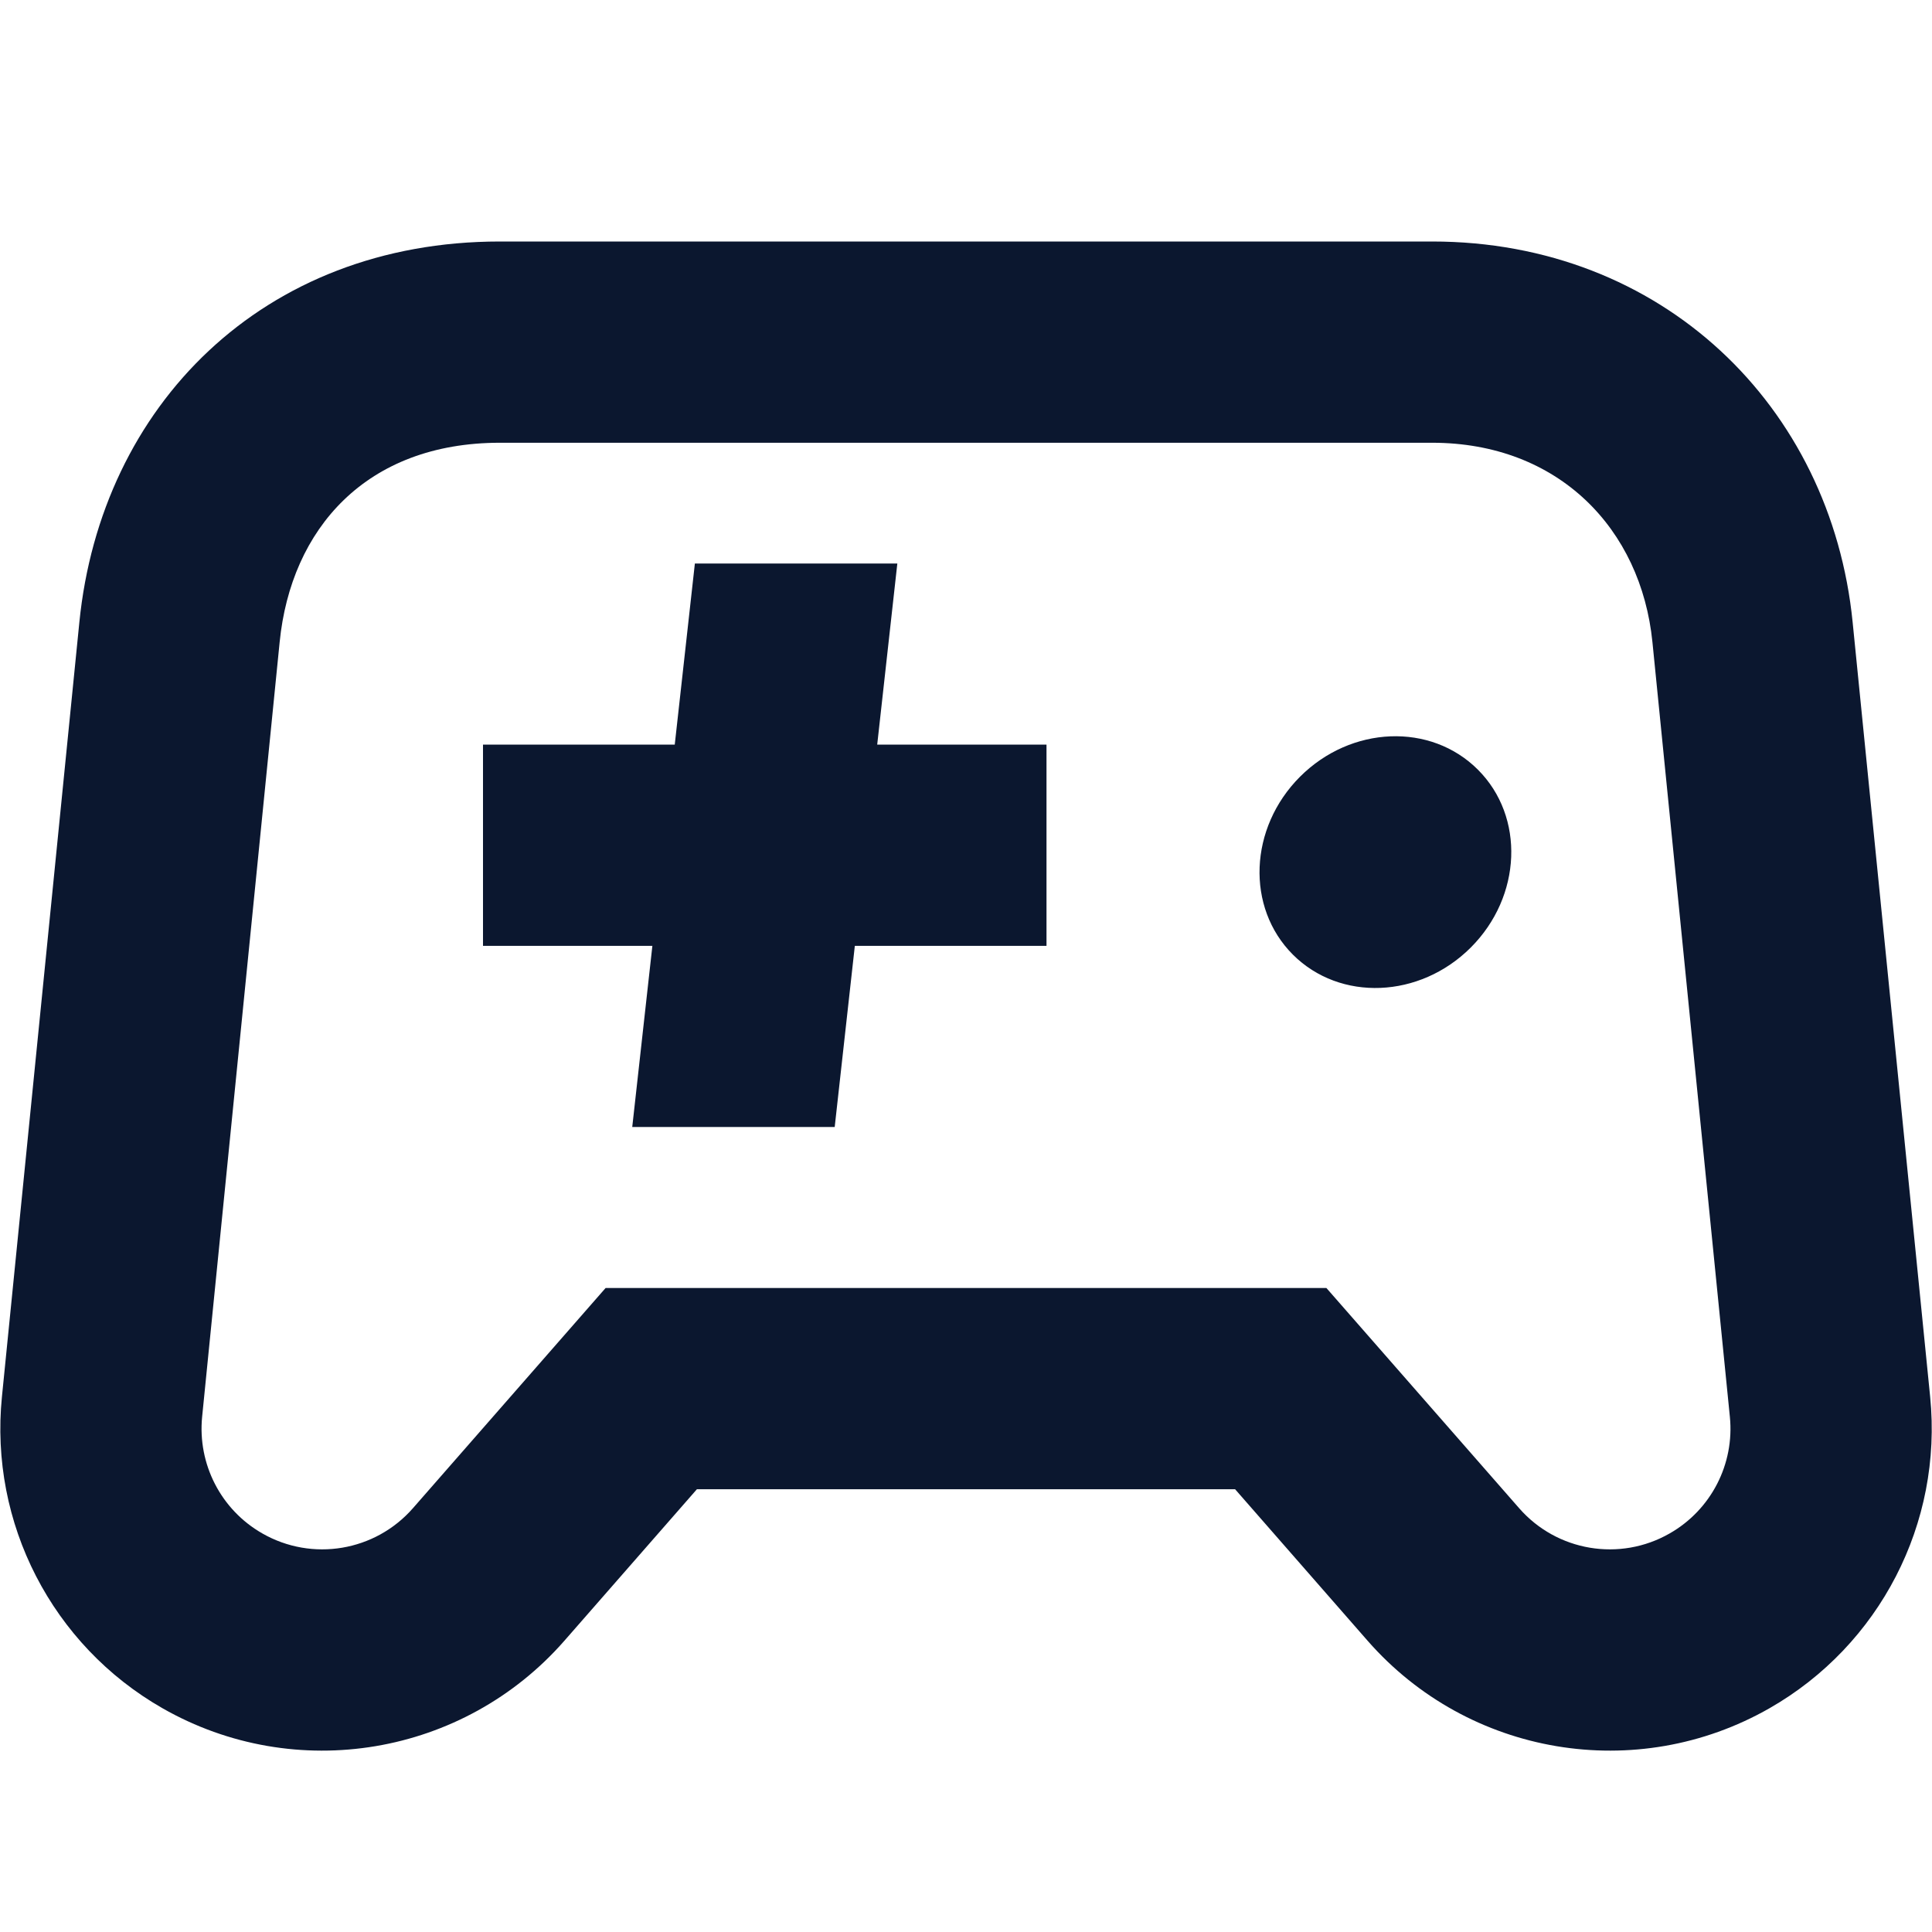
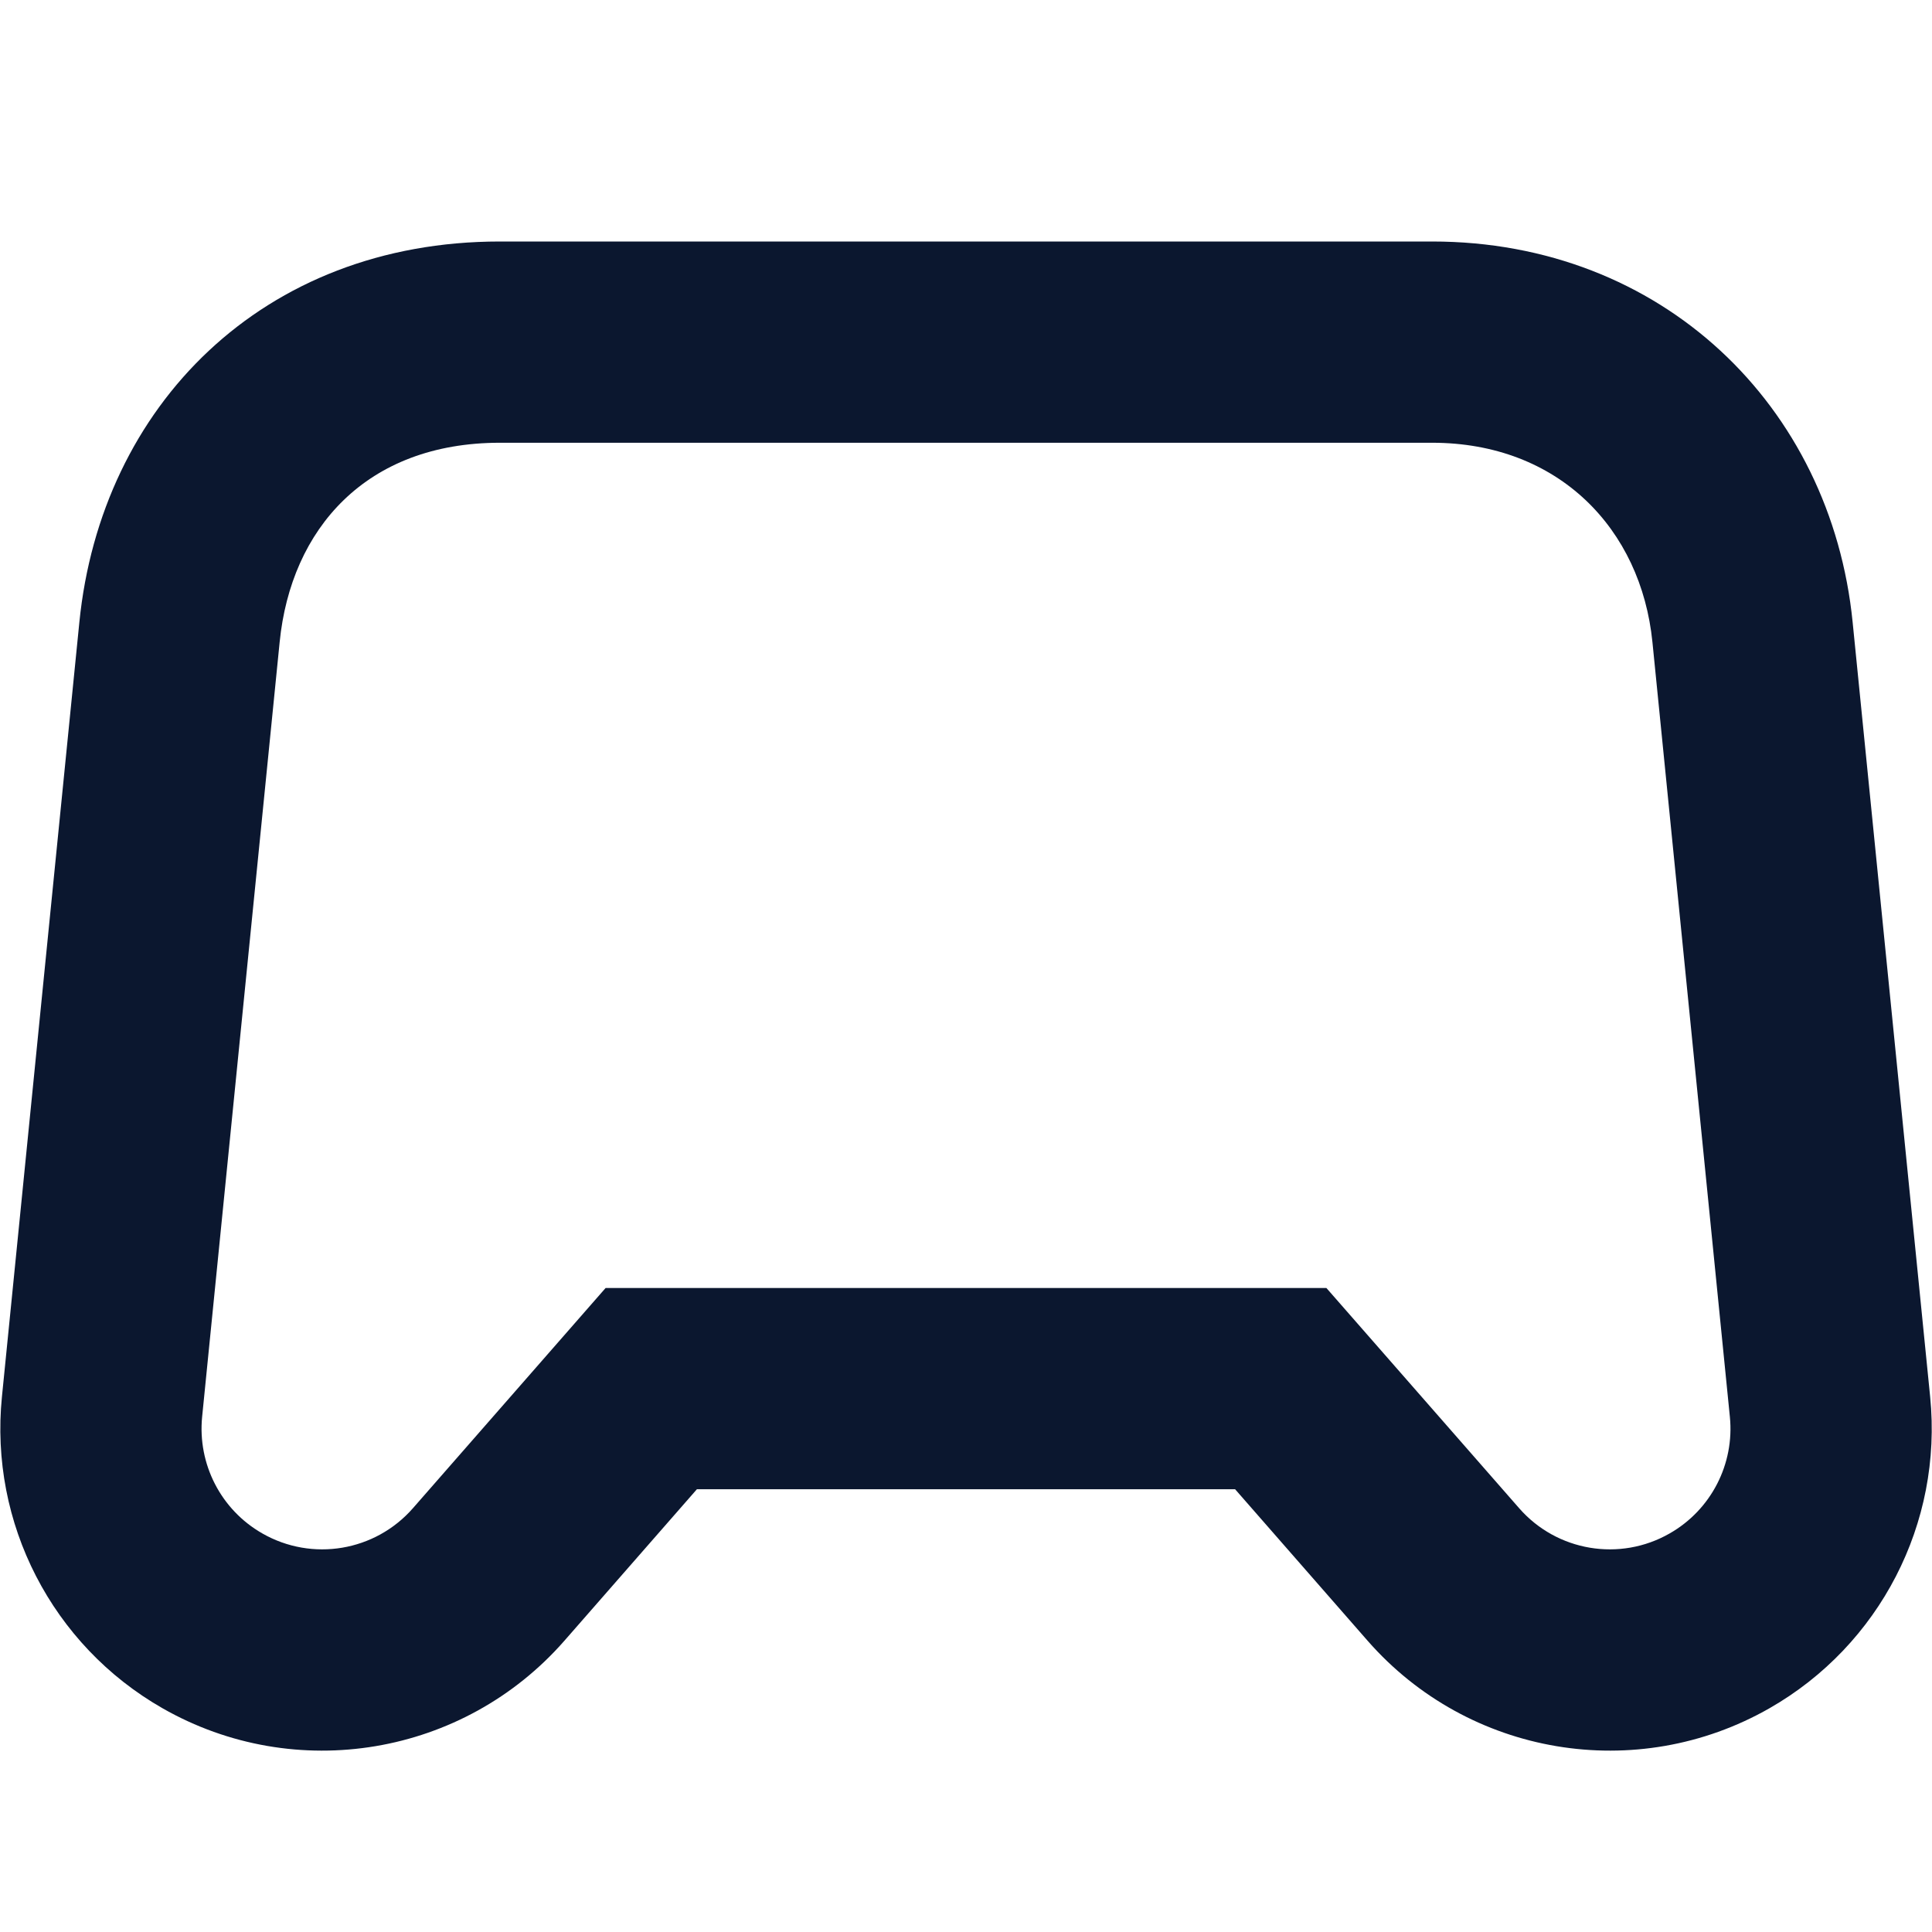
<svg xmlns="http://www.w3.org/2000/svg" width="24" height="24" viewBox="0 0 24 24" fill="none">
-   <path d="M10.619 11.75H13V9.25H10.897L11.147 7H8.632L8.382 9.25H6V11.75H8.104L7.854 14H10.369L10.619 11.75Z" fill="#0B172F" />
-   <path d="M18.271 11.77C17.636 12.405 16.647 12.444 16.061 11.859C15.475 11.273 15.515 10.284 16.149 9.649C16.784 9.014 17.773 8.975 18.359 9.561C18.945 10.146 18.905 11.136 18.271 11.77Z" fill="#0B172F" />
  <path fill-rule="evenodd" clip-rule="evenodd" d="M17.79 3C20.647 3 22.746 5.044 23.014 7.728L23.977 17.351C24.134 18.921 23.352 20.437 21.982 21.22C20.33 22.164 18.242 21.813 16.989 20.382L15.343 18.5H8.657L7.011 20.382C5.758 21.813 3.67 22.164 2.018 21.22C0.648 20.437 -0.133 18.921 0.024 17.351L0.986 7.728C1.255 5.044 3.263 3 6.21 3H17.79ZM20.527 7.976C20.386 6.571 19.363 5.5 17.79 5.5H6.21C4.547 5.5 3.614 6.571 3.474 7.976L2.511 17.6C2.453 18.188 2.745 18.756 3.259 19.049C3.878 19.403 4.66 19.272 5.13 18.735L7.523 16H16.477L18.871 18.735C19.34 19.272 20.123 19.403 20.741 19.049C21.255 18.756 21.548 18.188 21.489 17.6L20.527 7.976Z" fill="#0B172F" />
</svg>